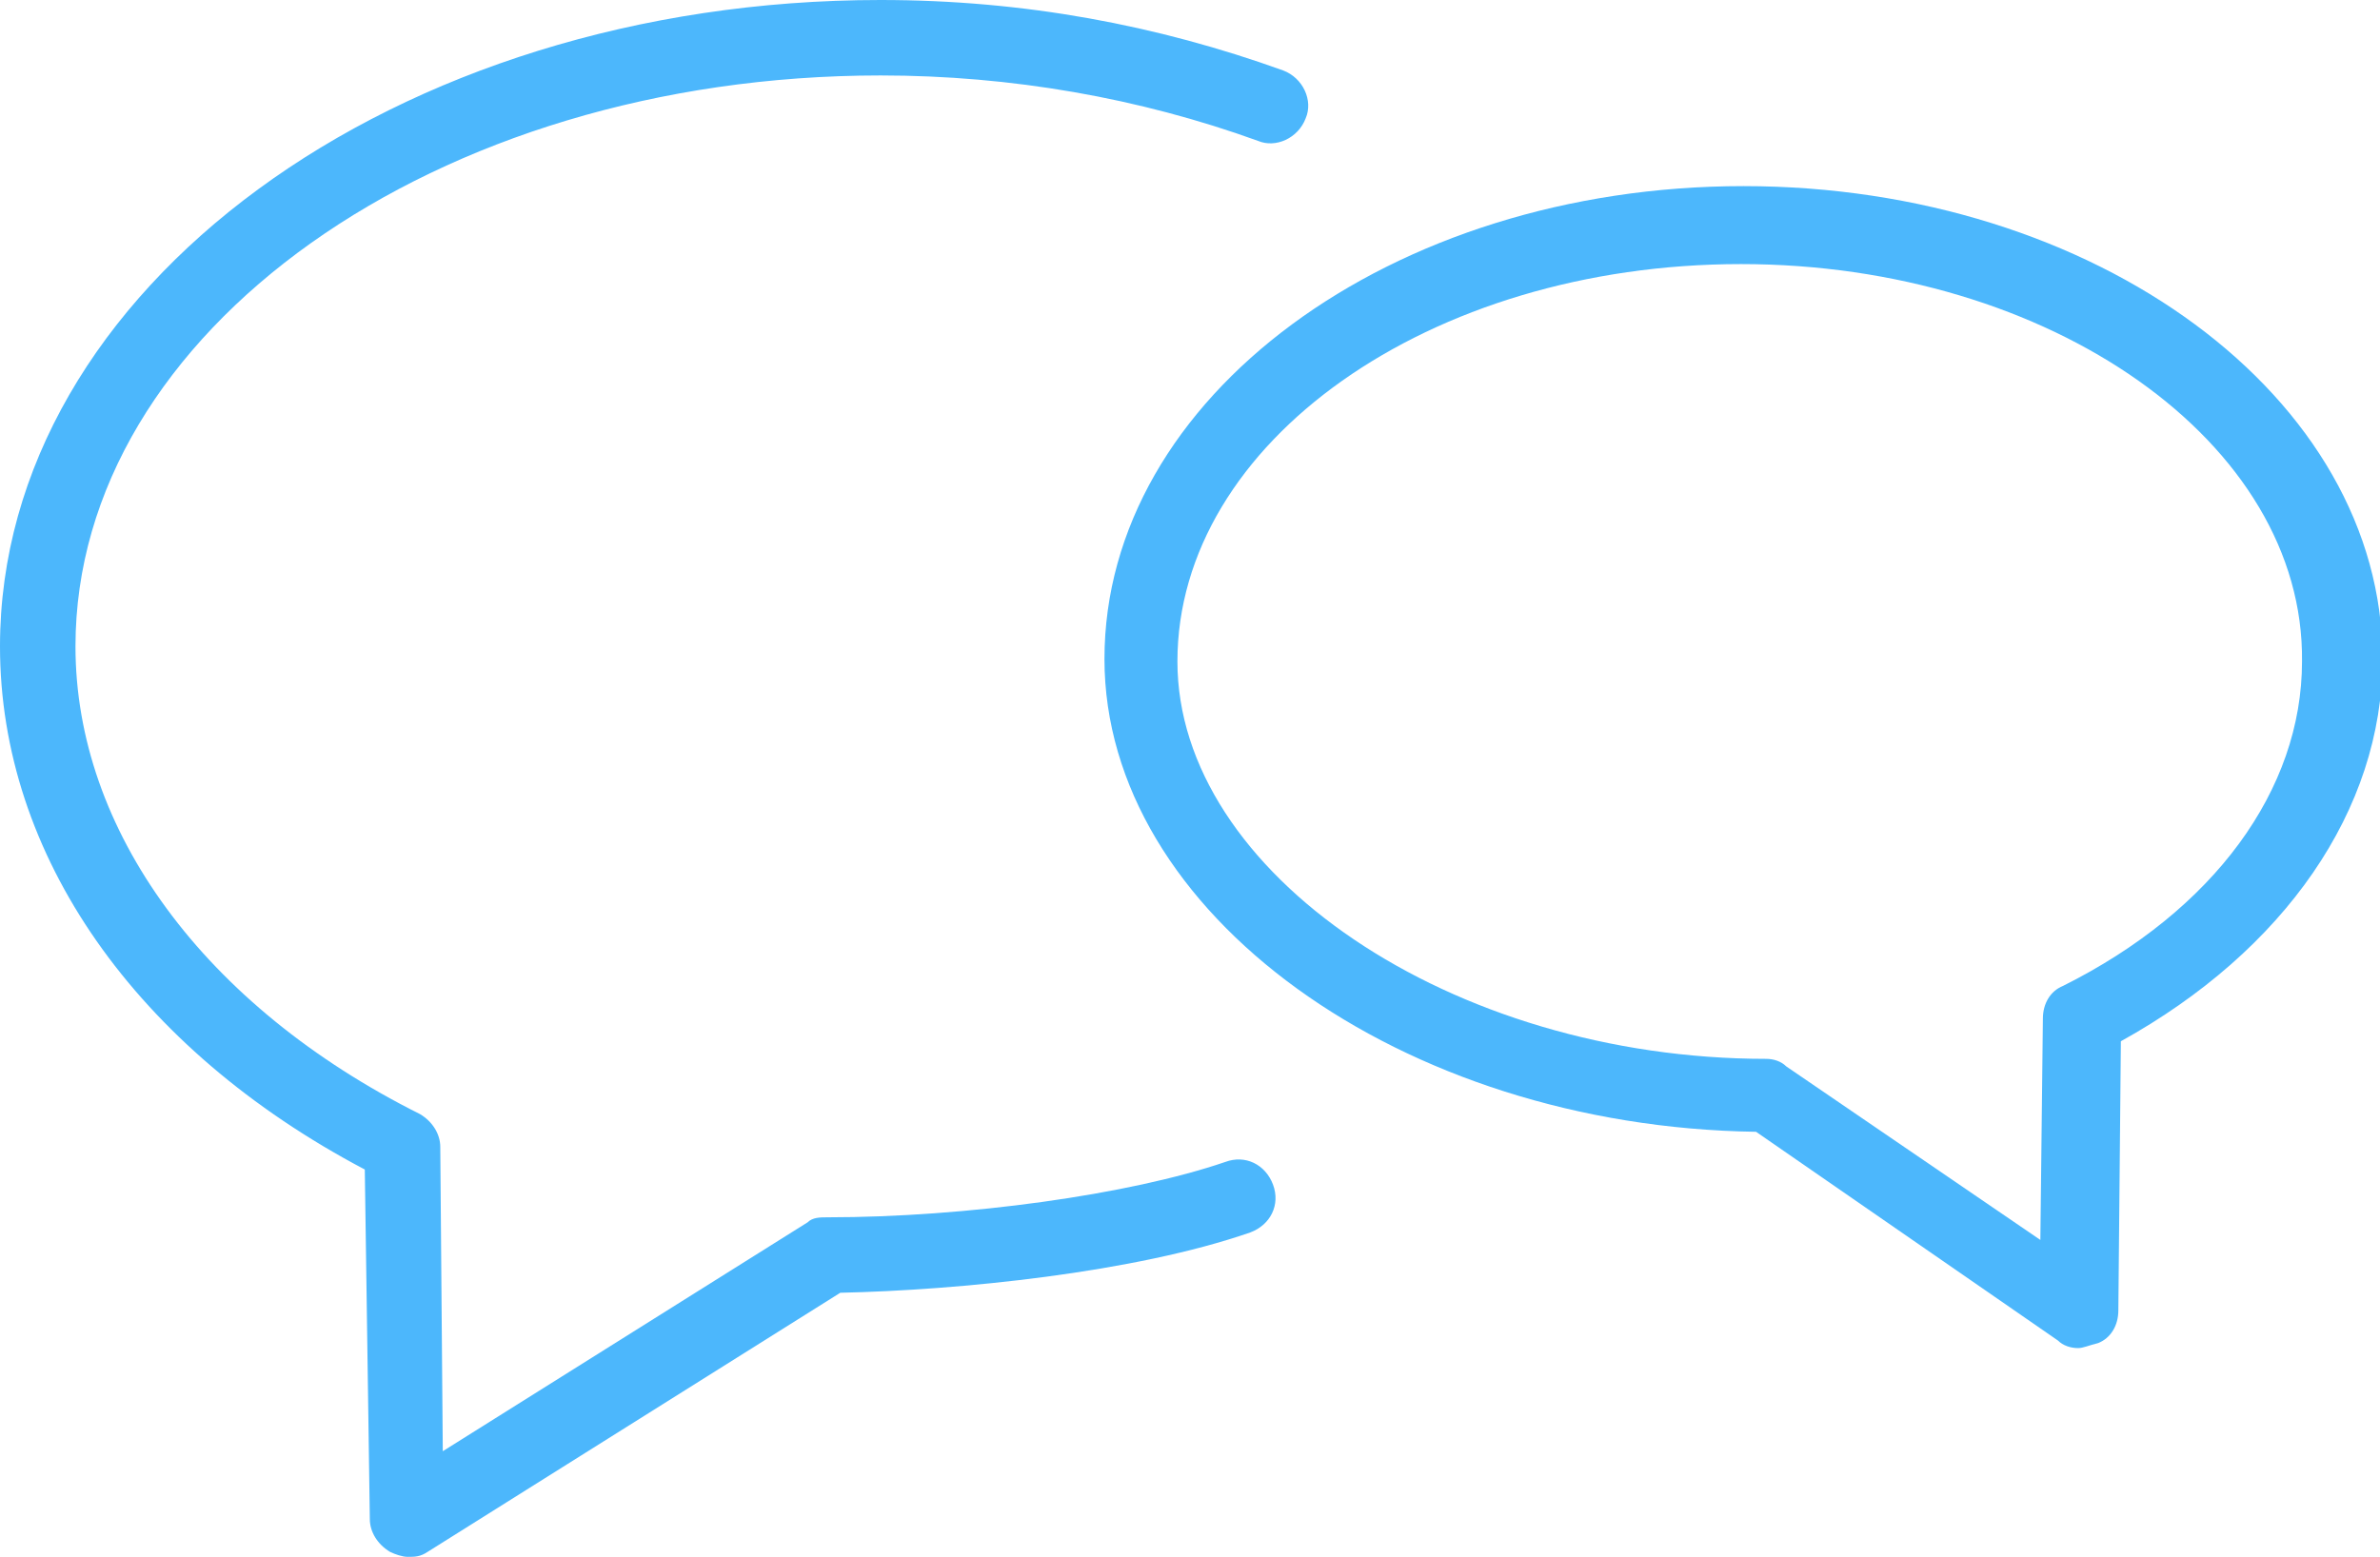
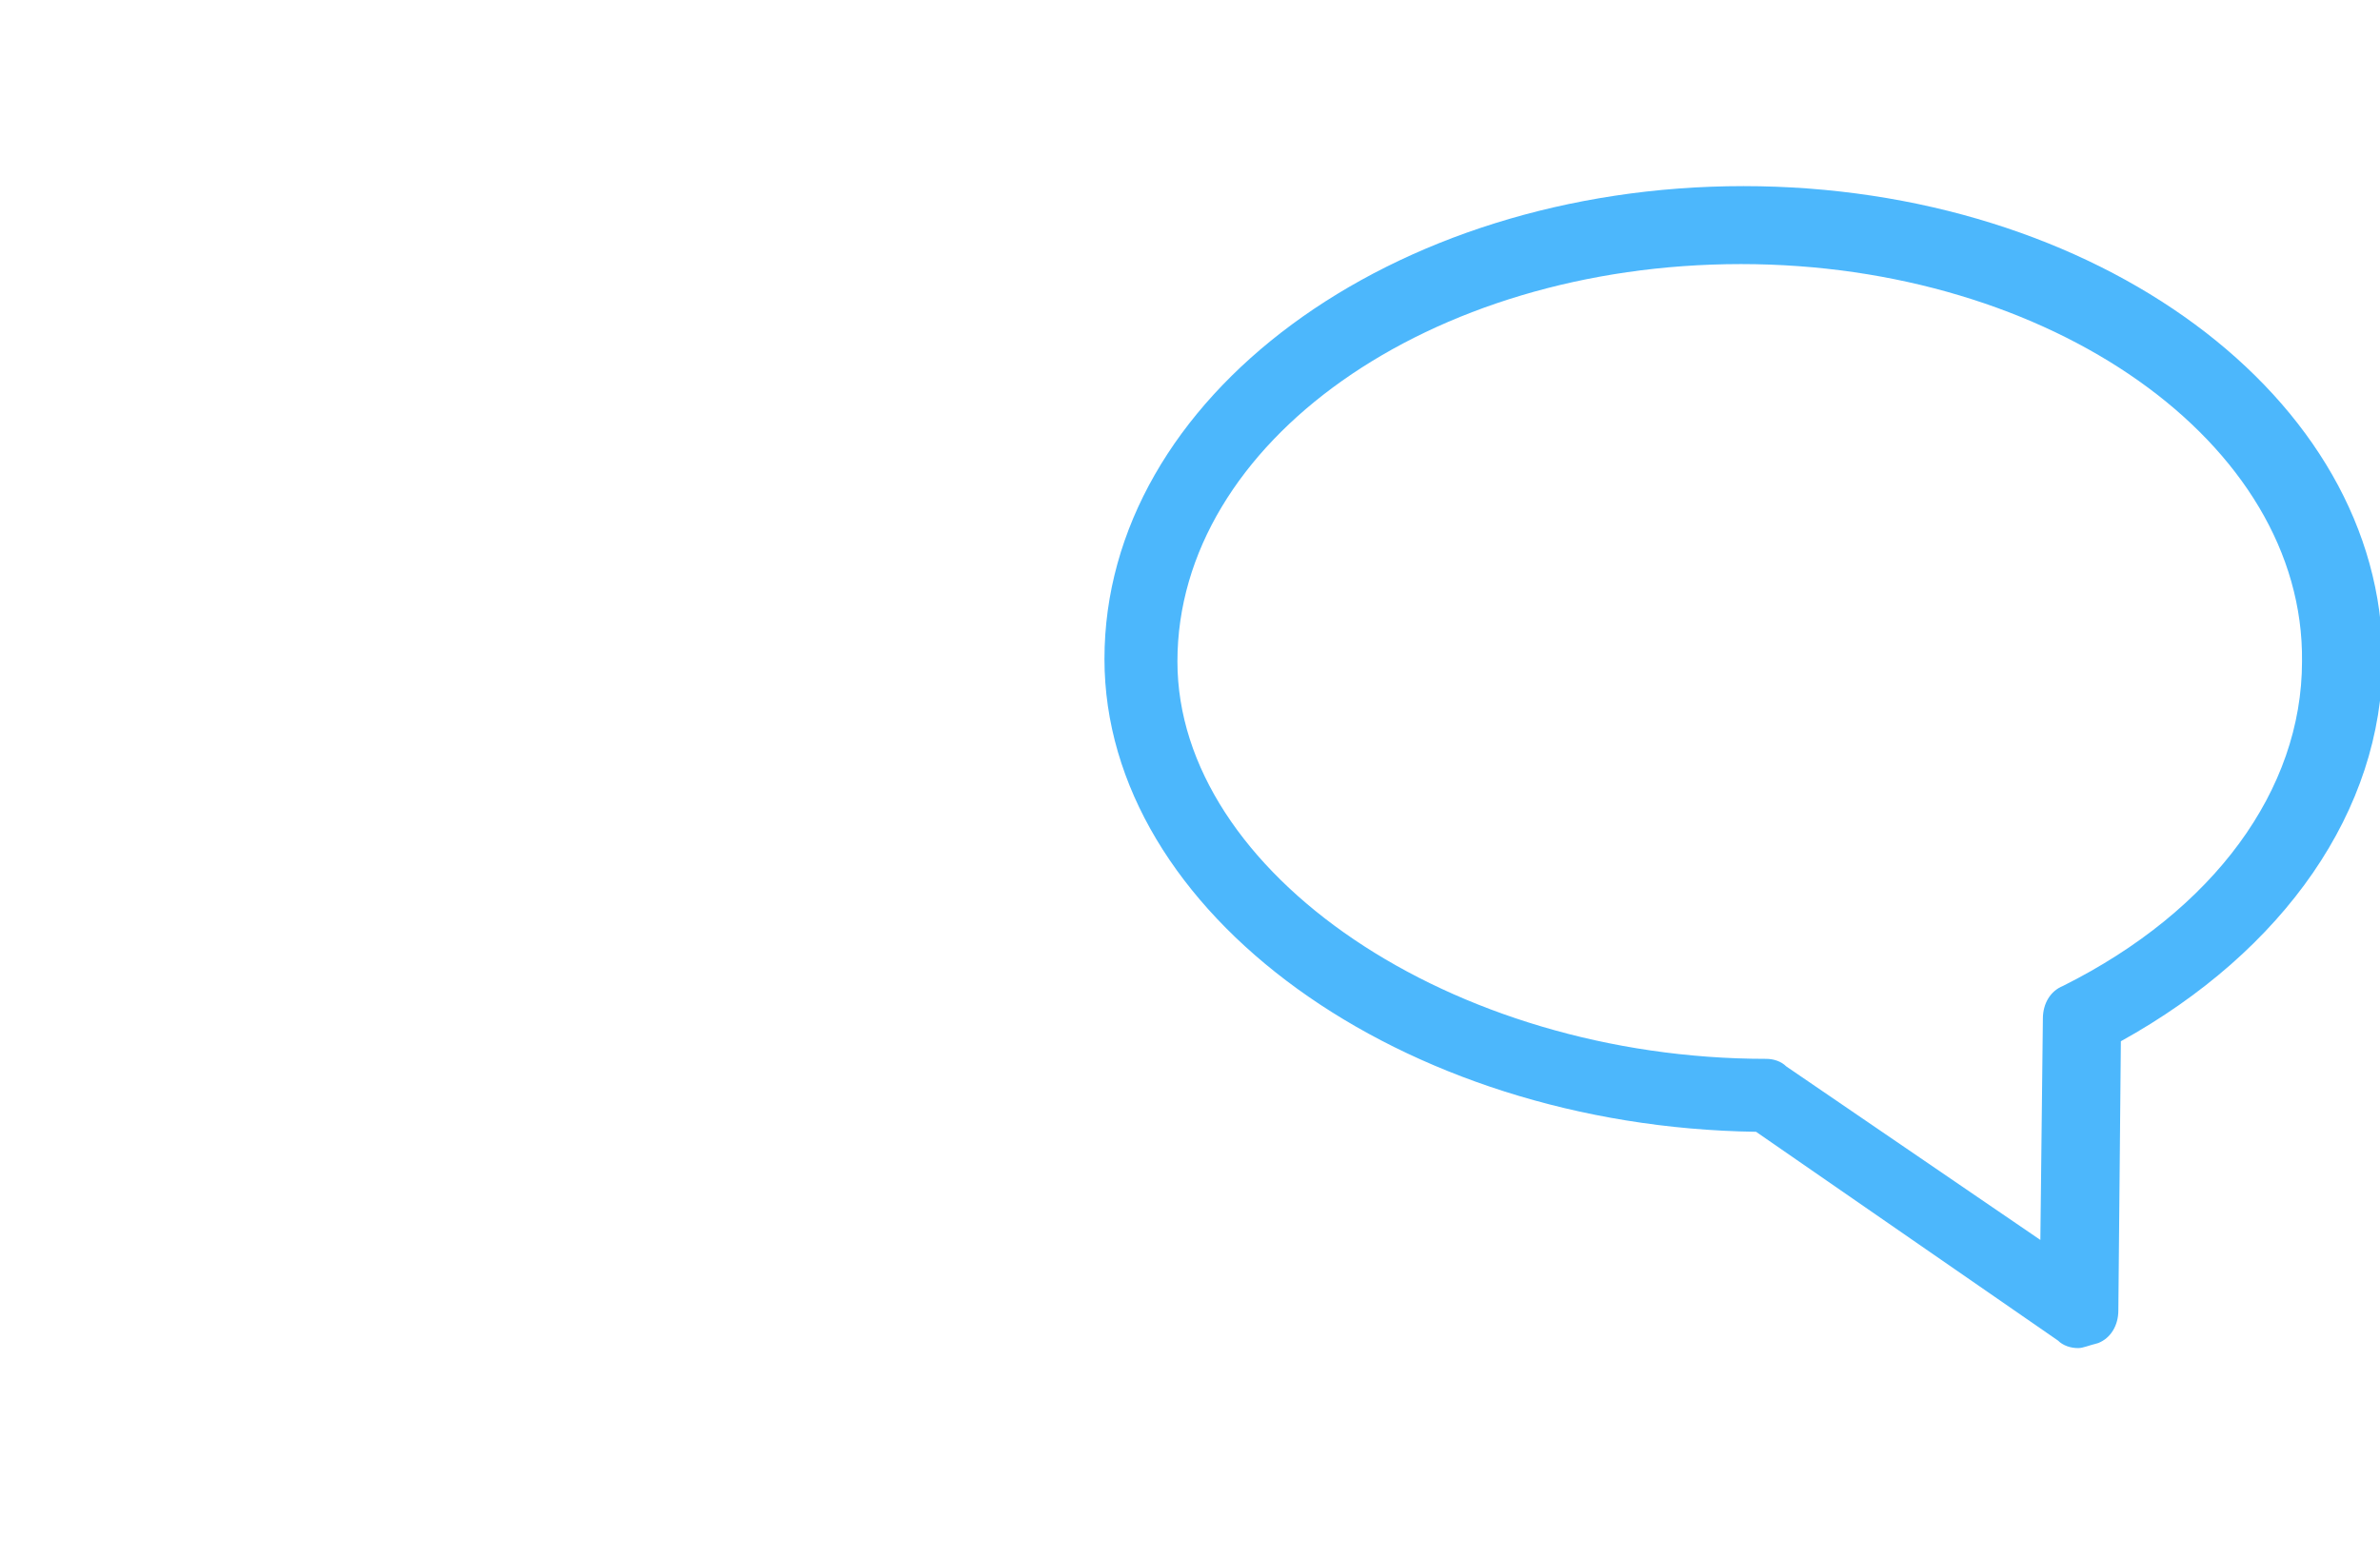
<svg xmlns="http://www.w3.org/2000/svg" version="1.1" id="Layer_2" x="0px" y="0px" viewBox="0 0 94.6 61.9" style="enable-background:new 0 0 94.6 61.9;" xml:space="preserve">
  <style type="text/css">
	.st0{fill:#4CB7FC;}
</style>
  <g>
    <g>
      <g>
-         <path class="st0" d="M16.2,61.9c-0.2,0-0.5-0.1-0.7-0.2c-0.5-0.3-0.8-0.8-0.8-1.3l-0.2-13.9C5.4,41.7,0,34,0,25.7     C0,11.5,15.7,0,35,0c5.7,0,11,1,16,2.8c0.8,0.3,1.2,1.2,0.9,1.9c-0.3,0.8-1.2,1.2-1.9,0.9C45.3,3.9,40.2,3,35,3     C17.3,3,3,13.2,3,25.7C3,33,8.1,40,16.7,44.3c0.5,0.3,0.8,0.8,0.8,1.3l0.1,12.1l14.5-9.1c0.2-0.2,0.5-0.2,0.8-0.2     c5.5,0,12-0.9,15.8-2.2c0.8-0.3,1.6,0.1,1.9,0.9c0.3,0.8-0.1,1.6-0.9,1.9c-4.6,1.6-11.6,2.3-16.3,2.4L17,61.7     C16.7,61.9,16.5,61.9,16.2,61.9z" />
-       </g>
+         </g>
    </g>
    <g>
      <g>
        <path class="st0" d="M82.6,53.6c-0.3,0-0.6-0.1-0.8-0.3l-12-8.3c-14.1-0.2-25.9-8.7-25.9-18.8c0-10.4,11.4-18.8,25.4-18.8     c14,0,25.4,8.4,25.4,18.8c0,6-3.9,11.6-10.4,15.2l-0.1,10.7c0,0.6-0.3,1.1-0.8,1.3C83,53.5,82.8,53.6,82.6,53.6z M69.2,10.5     c-12.4,0-22.4,7.1-22.4,15.8c0,8.4,10.9,15.8,23.4,15.8c0.3,0,0.6,0.1,0.8,0.3l10.1,6.9l0.1-8.8c0-0.6,0.3-1.1,0.8-1.3     c6-3,9.5-7.8,9.5-12.9C91.6,17.6,81.5,10.5,69.2,10.5z" />
      </g>
    </g>
  </g>
</svg>